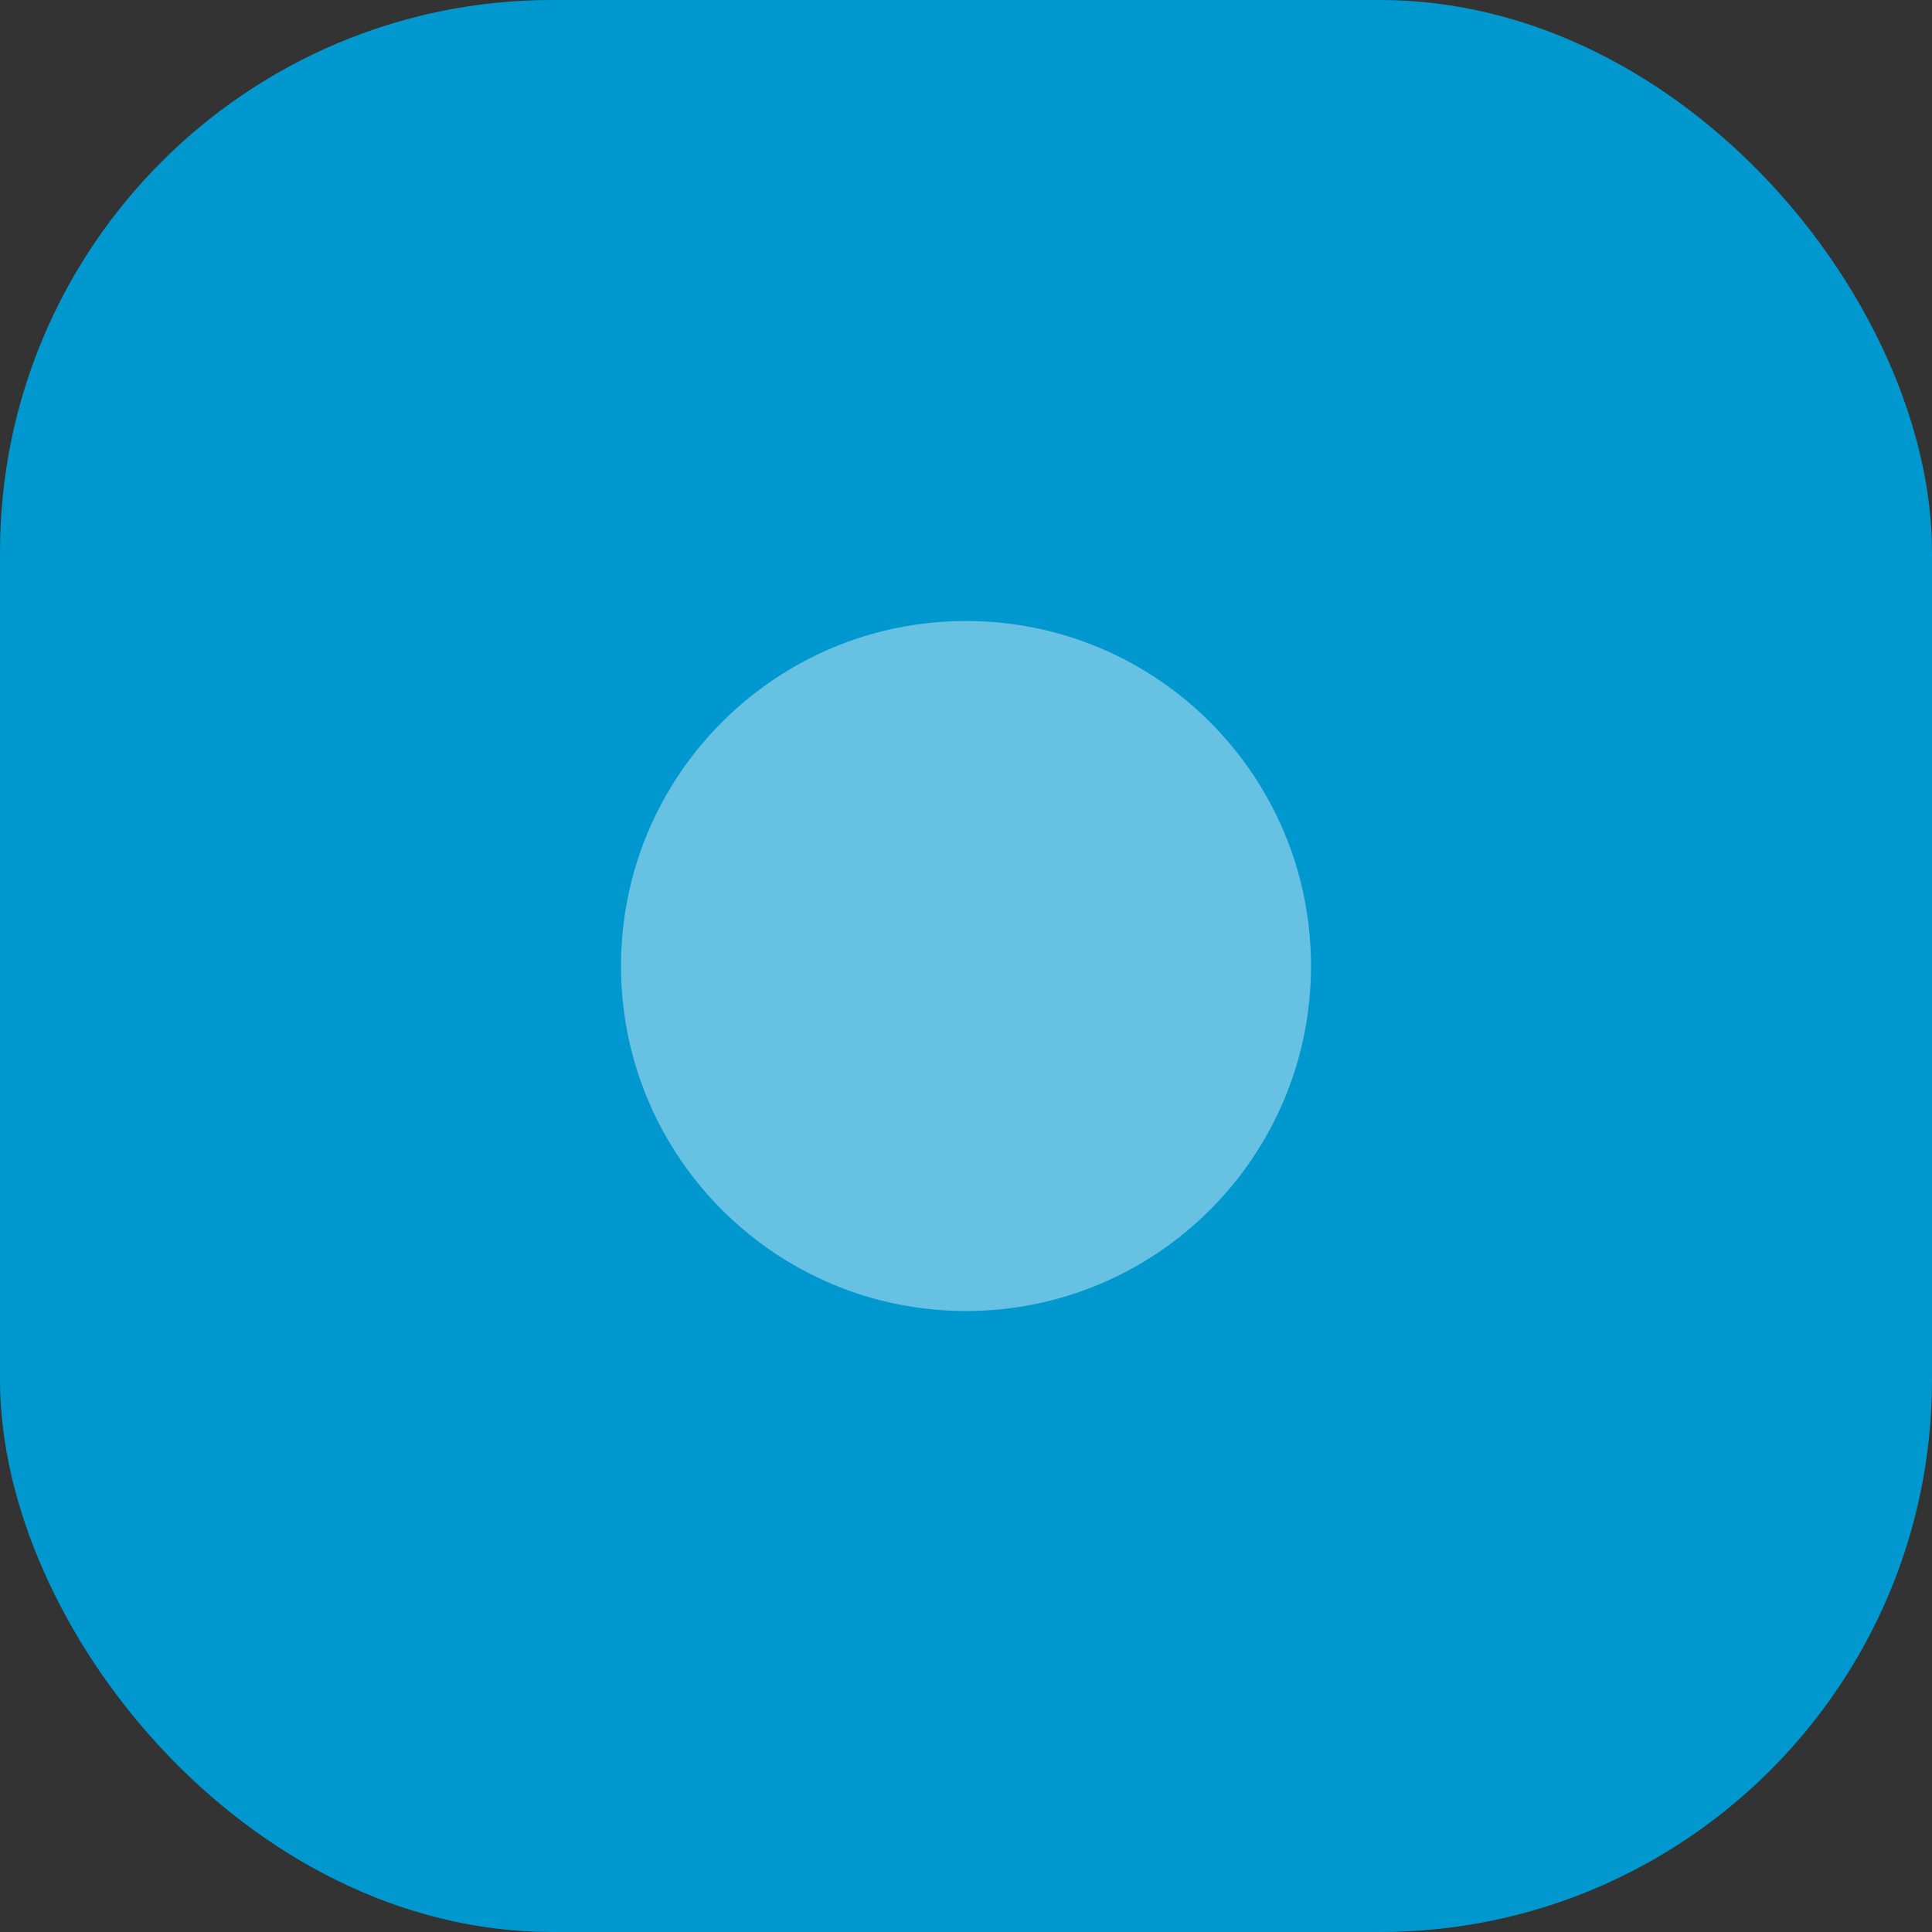
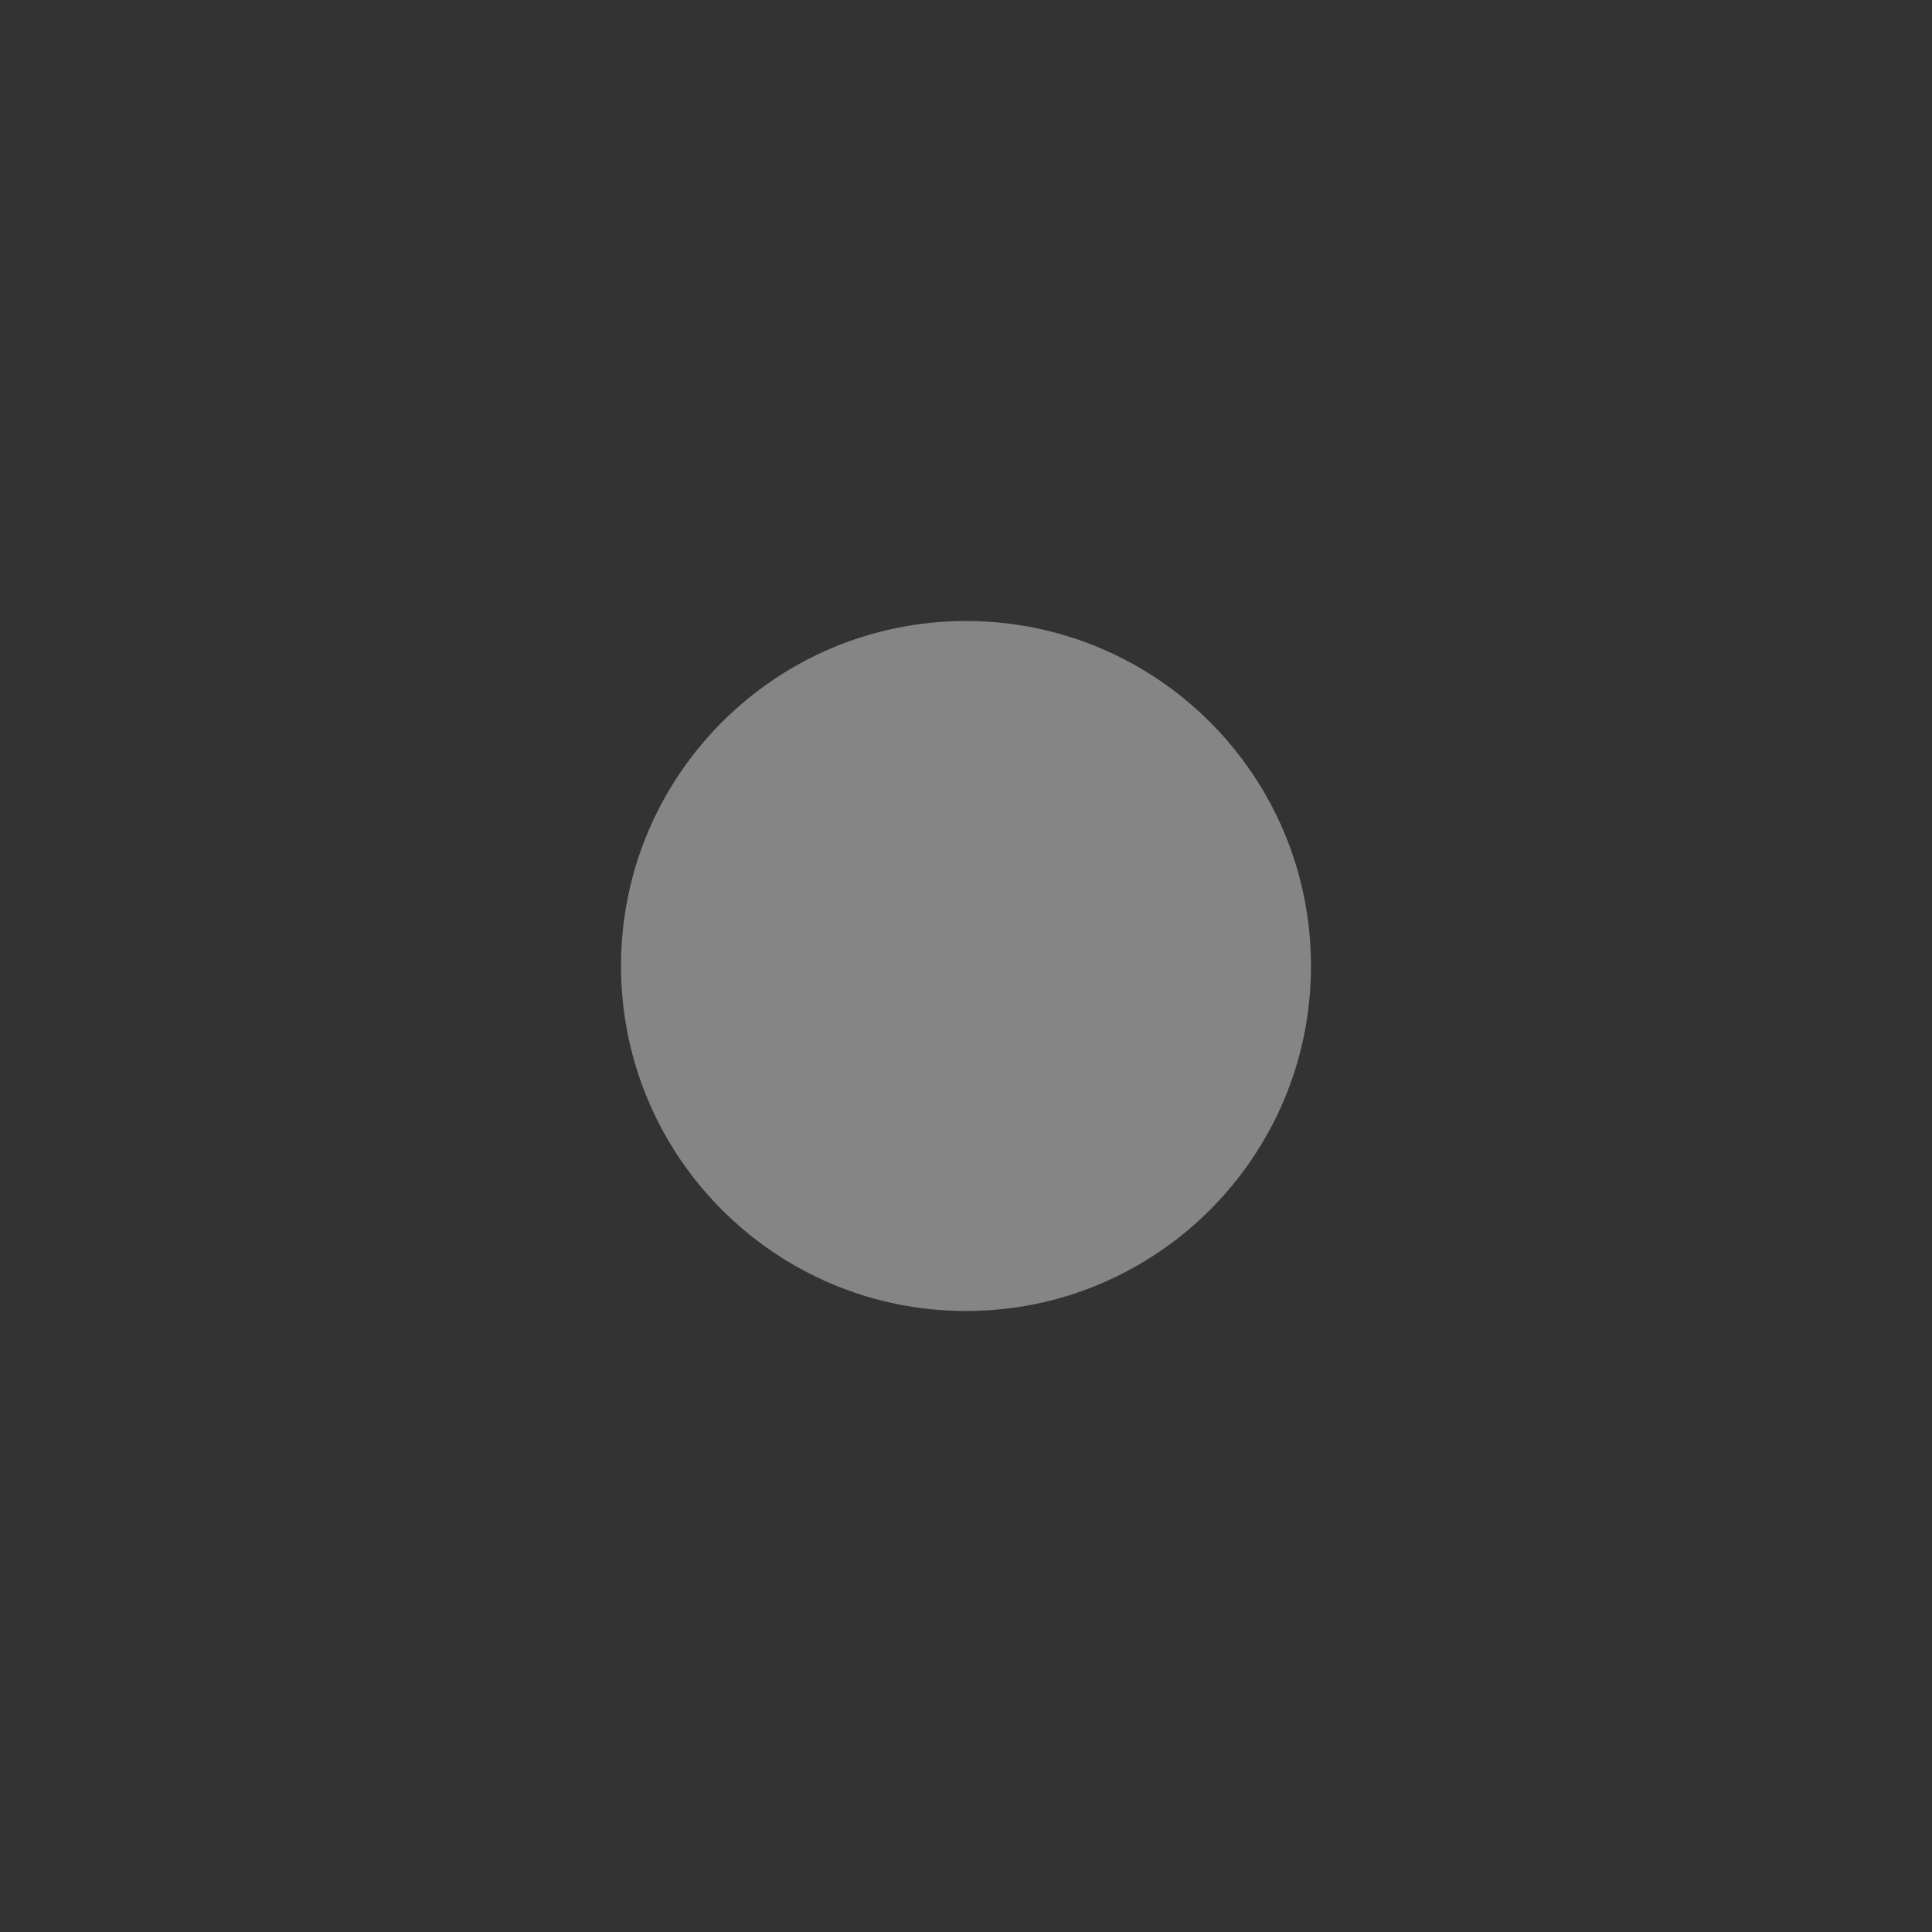
<svg xmlns="http://www.w3.org/2000/svg" width="56" height="56" viewBox="0 0 56 56" fill="none">
  <rect x="0" y="0" width="56" height="56" fill="#333333" stroke="none" />
-   <rect width="56" height="56" rx="16" fill="#0197CF" />
  <path opacity="0.4" d="M18 28C18 22.477 22.477 18 28 18C33.523 18 38 22.477 38 28C38 33.523 33.523 38 28 38C22.477 38 18 33.523 18 28Z" fill="white" />
</svg>